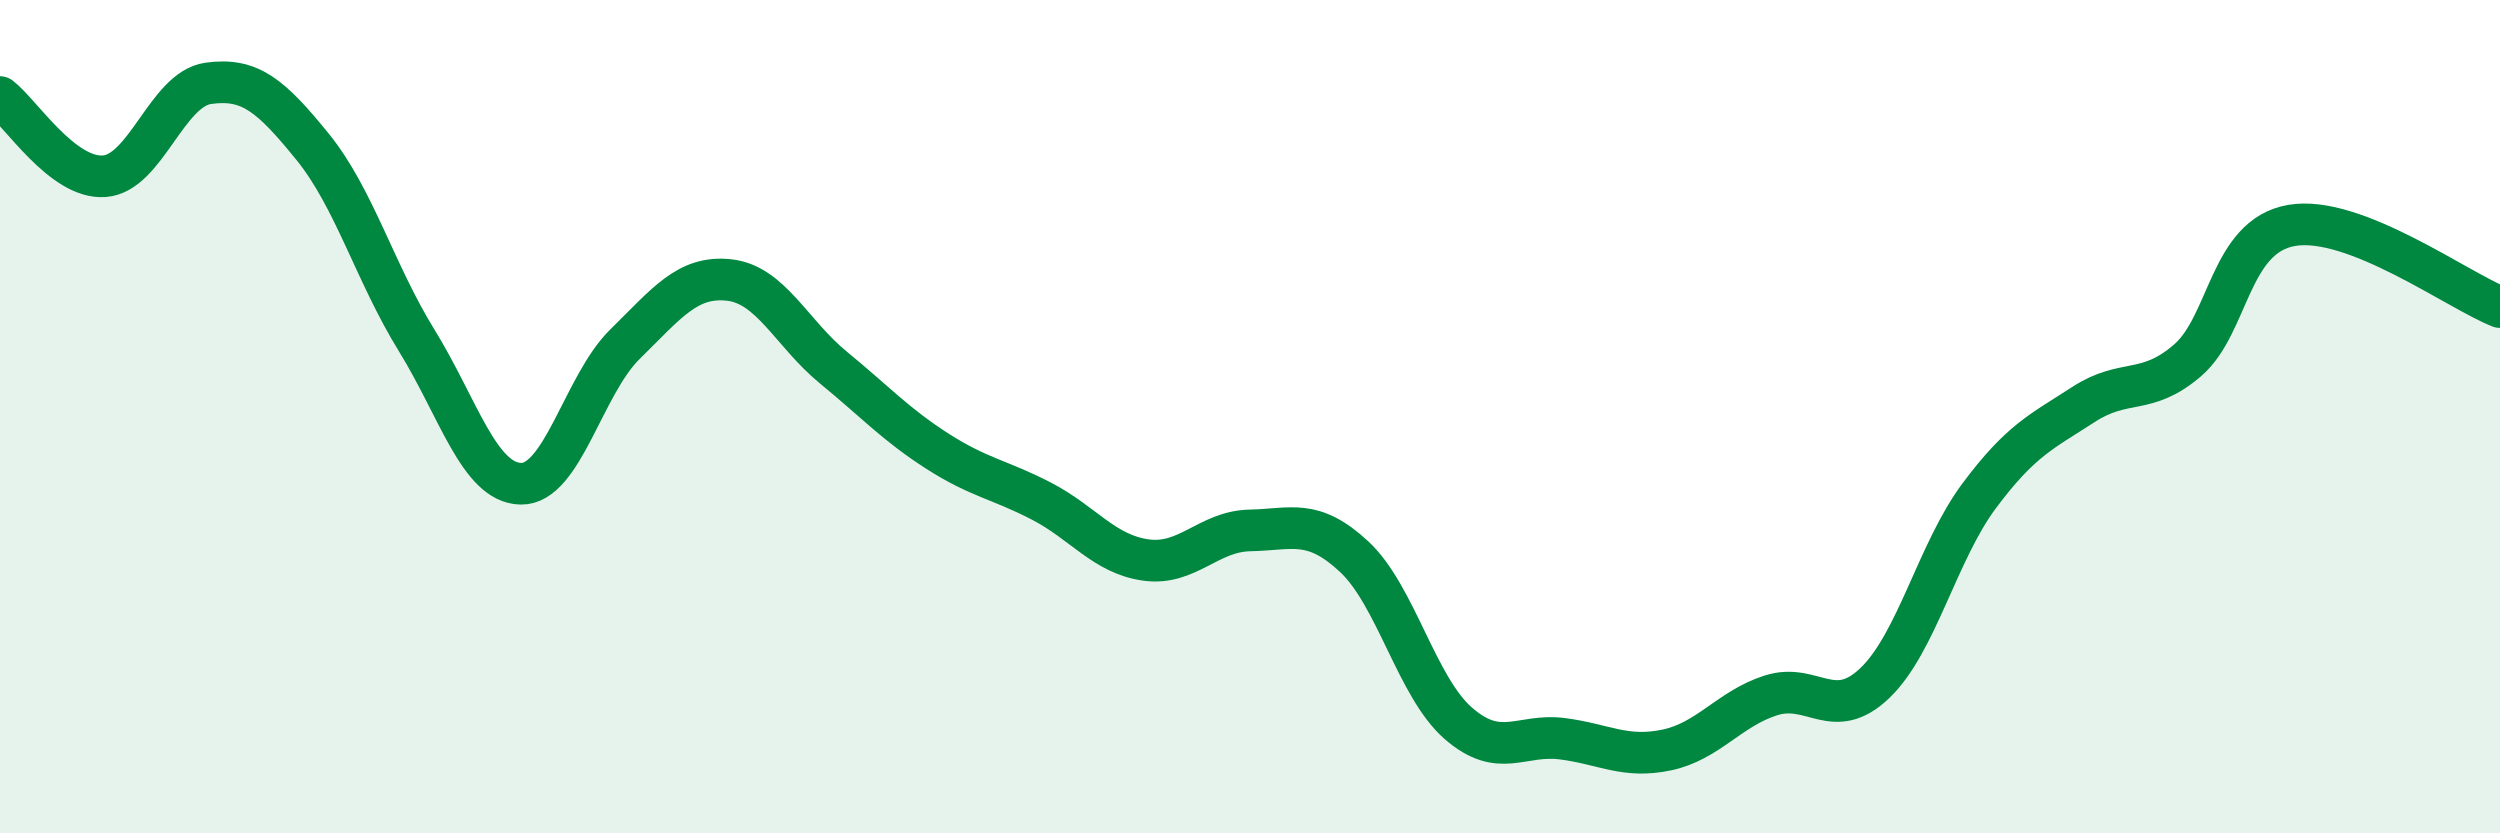
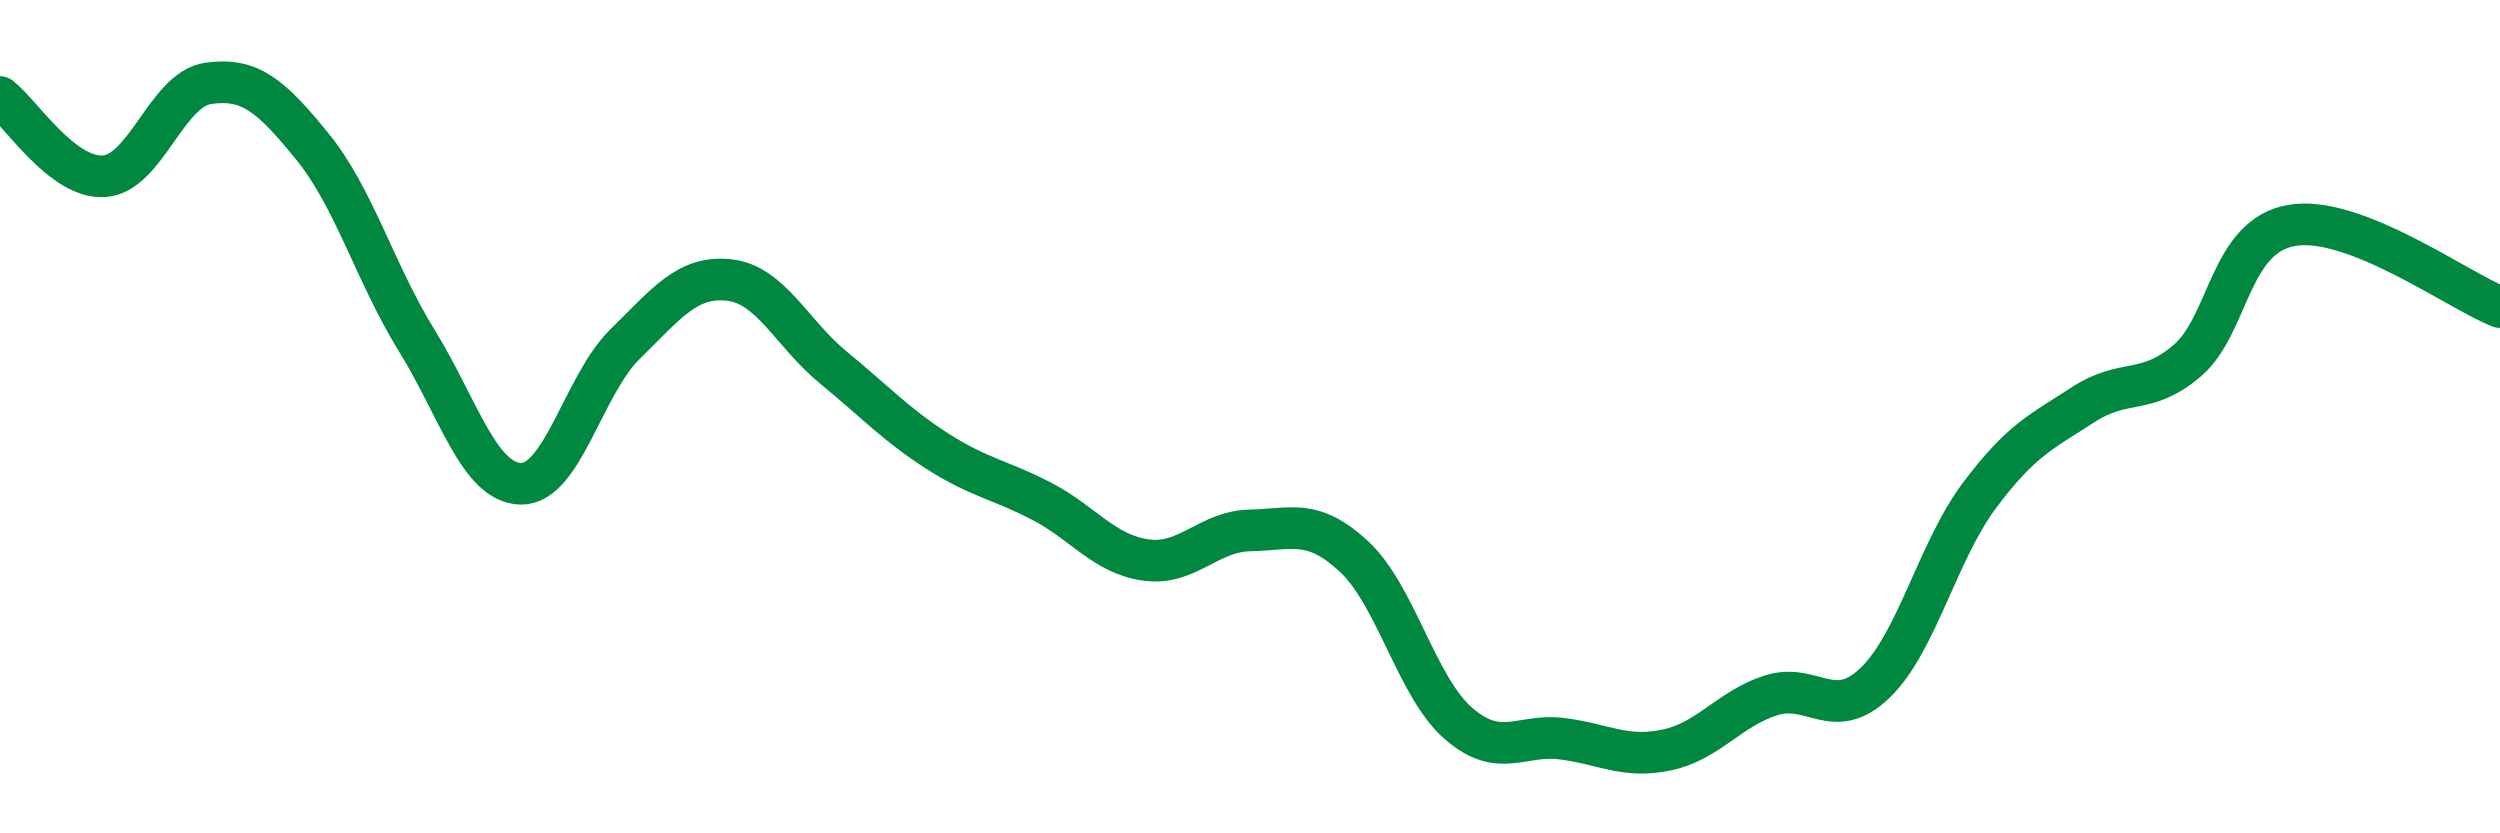
<svg xmlns="http://www.w3.org/2000/svg" width="60" height="20" viewBox="0 0 60 20">
-   <path d="M 0,2.33 C 0.5,2.71 1.5,4.3 2.5,4.23 C 3.5,4.16 4,2.14 5,2 C 6,1.86 6.5,2.29 7.5,3.52 C 8.5,4.75 9,6.55 10,8.17 C 11,9.79 11.5,11.59 12.5,11.61 C 13.5,11.63 14,9.24 15,8.26 C 16,7.28 16.5,6.61 17.5,6.72 C 18.5,6.83 19,8 20,8.82 C 21,9.64 21.5,10.19 22.5,10.83 C 23.5,11.47 24,11.51 25,12.03 C 26,12.55 26.5,13.3 27.5,13.44 C 28.5,13.58 29,12.75 30,12.73 C 31,12.71 31.5,12.43 32.5,13.36 C 33.5,14.29 34,16.49 35,17.36 C 36,18.23 36.5,17.6 37.5,17.73 C 38.5,17.86 39,18.21 40,18 C 41,17.79 41.5,17.01 42.5,16.69 C 43.5,16.37 44,17.35 45,16.39 C 46,15.43 46.5,13.24 47.5,11.9 C 48.5,10.56 49,10.36 50,9.71 C 51,9.06 51.5,9.51 52.5,8.65 C 53.5,7.79 53.5,5.67 55,5.41 C 56.5,5.15 59,6.98 60,7.37L60 20L0 20Z" fill="#008740" opacity="0.1" stroke-linecap="round" stroke-linejoin="round" />
  <path d="M 0,2.33 C 0.5,2.71 1.5,4.3 2.5,4.23 C 3.5,4.16 4,2.14 5,2 C 6,1.86 6.5,2.29 7.5,3.52 C 8.5,4.75 9,6.55 10,8.17 C 11,9.79 11.5,11.59 12.5,11.61 C 13.5,11.63 14,9.24 15,8.26 C 16,7.28 16.5,6.61 17.5,6.72 C 18.5,6.83 19,8 20,8.82 C 21,9.64 21.5,10.19 22.5,10.83 C 23.5,11.47 24,11.51 25,12.03 C 26,12.55 26.5,13.3 27.5,13.44 C 28.5,13.58 29,12.75 30,12.73 C 31,12.71 31.5,12.43 32.5,13.36 C 33.5,14.29 34,16.49 35,17.36 C 36,18.23 36.5,17.6 37.5,17.73 C 38.5,17.86 39,18.21 40,18 C 41,17.79 41.5,17.01 42.5,16.69 C 43.5,16.37 44,17.35 45,16.39 C 46,15.43 46.5,13.24 47.5,11.9 C 48.5,10.56 49,10.36 50,9.71 C 51,9.06 51.5,9.51 52.5,8.65 C 53.5,7.79 53.5,5.67 55,5.41 C 56.5,5.15 59,6.98 60,7.37" stroke="#008740" stroke-width="1" fill="none" stroke-linecap="round" stroke-linejoin="round" />
</svg>